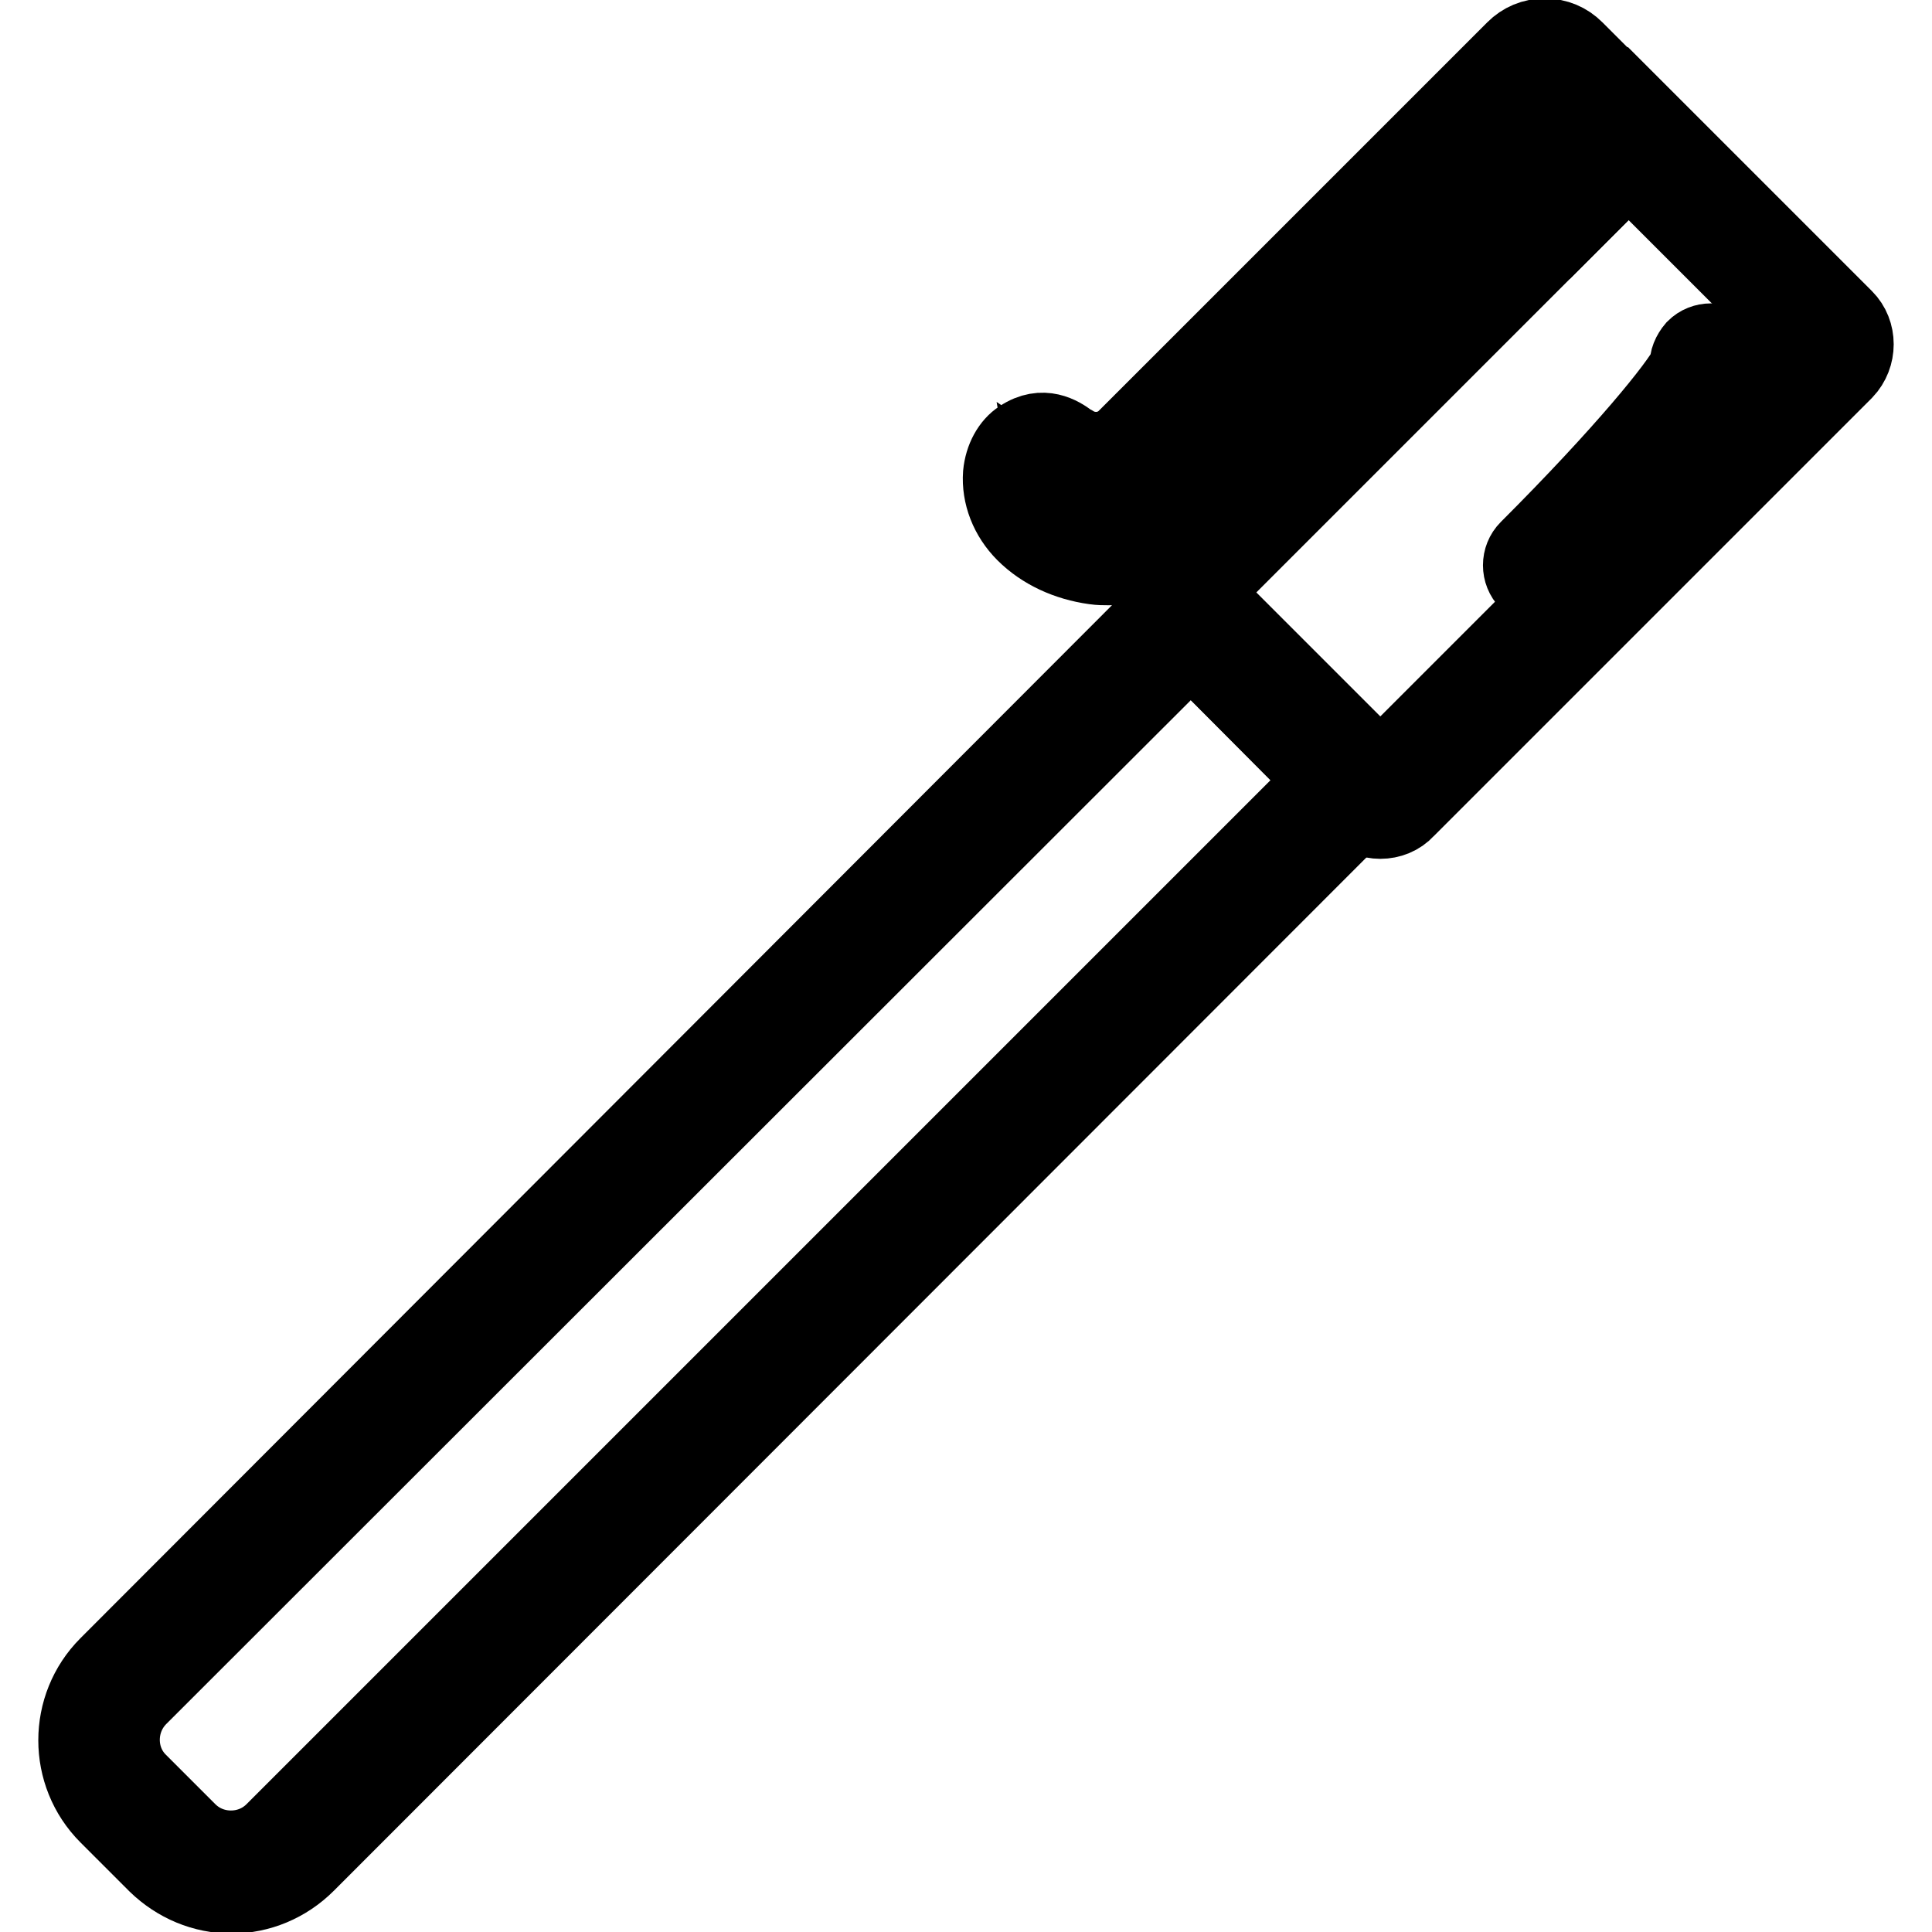
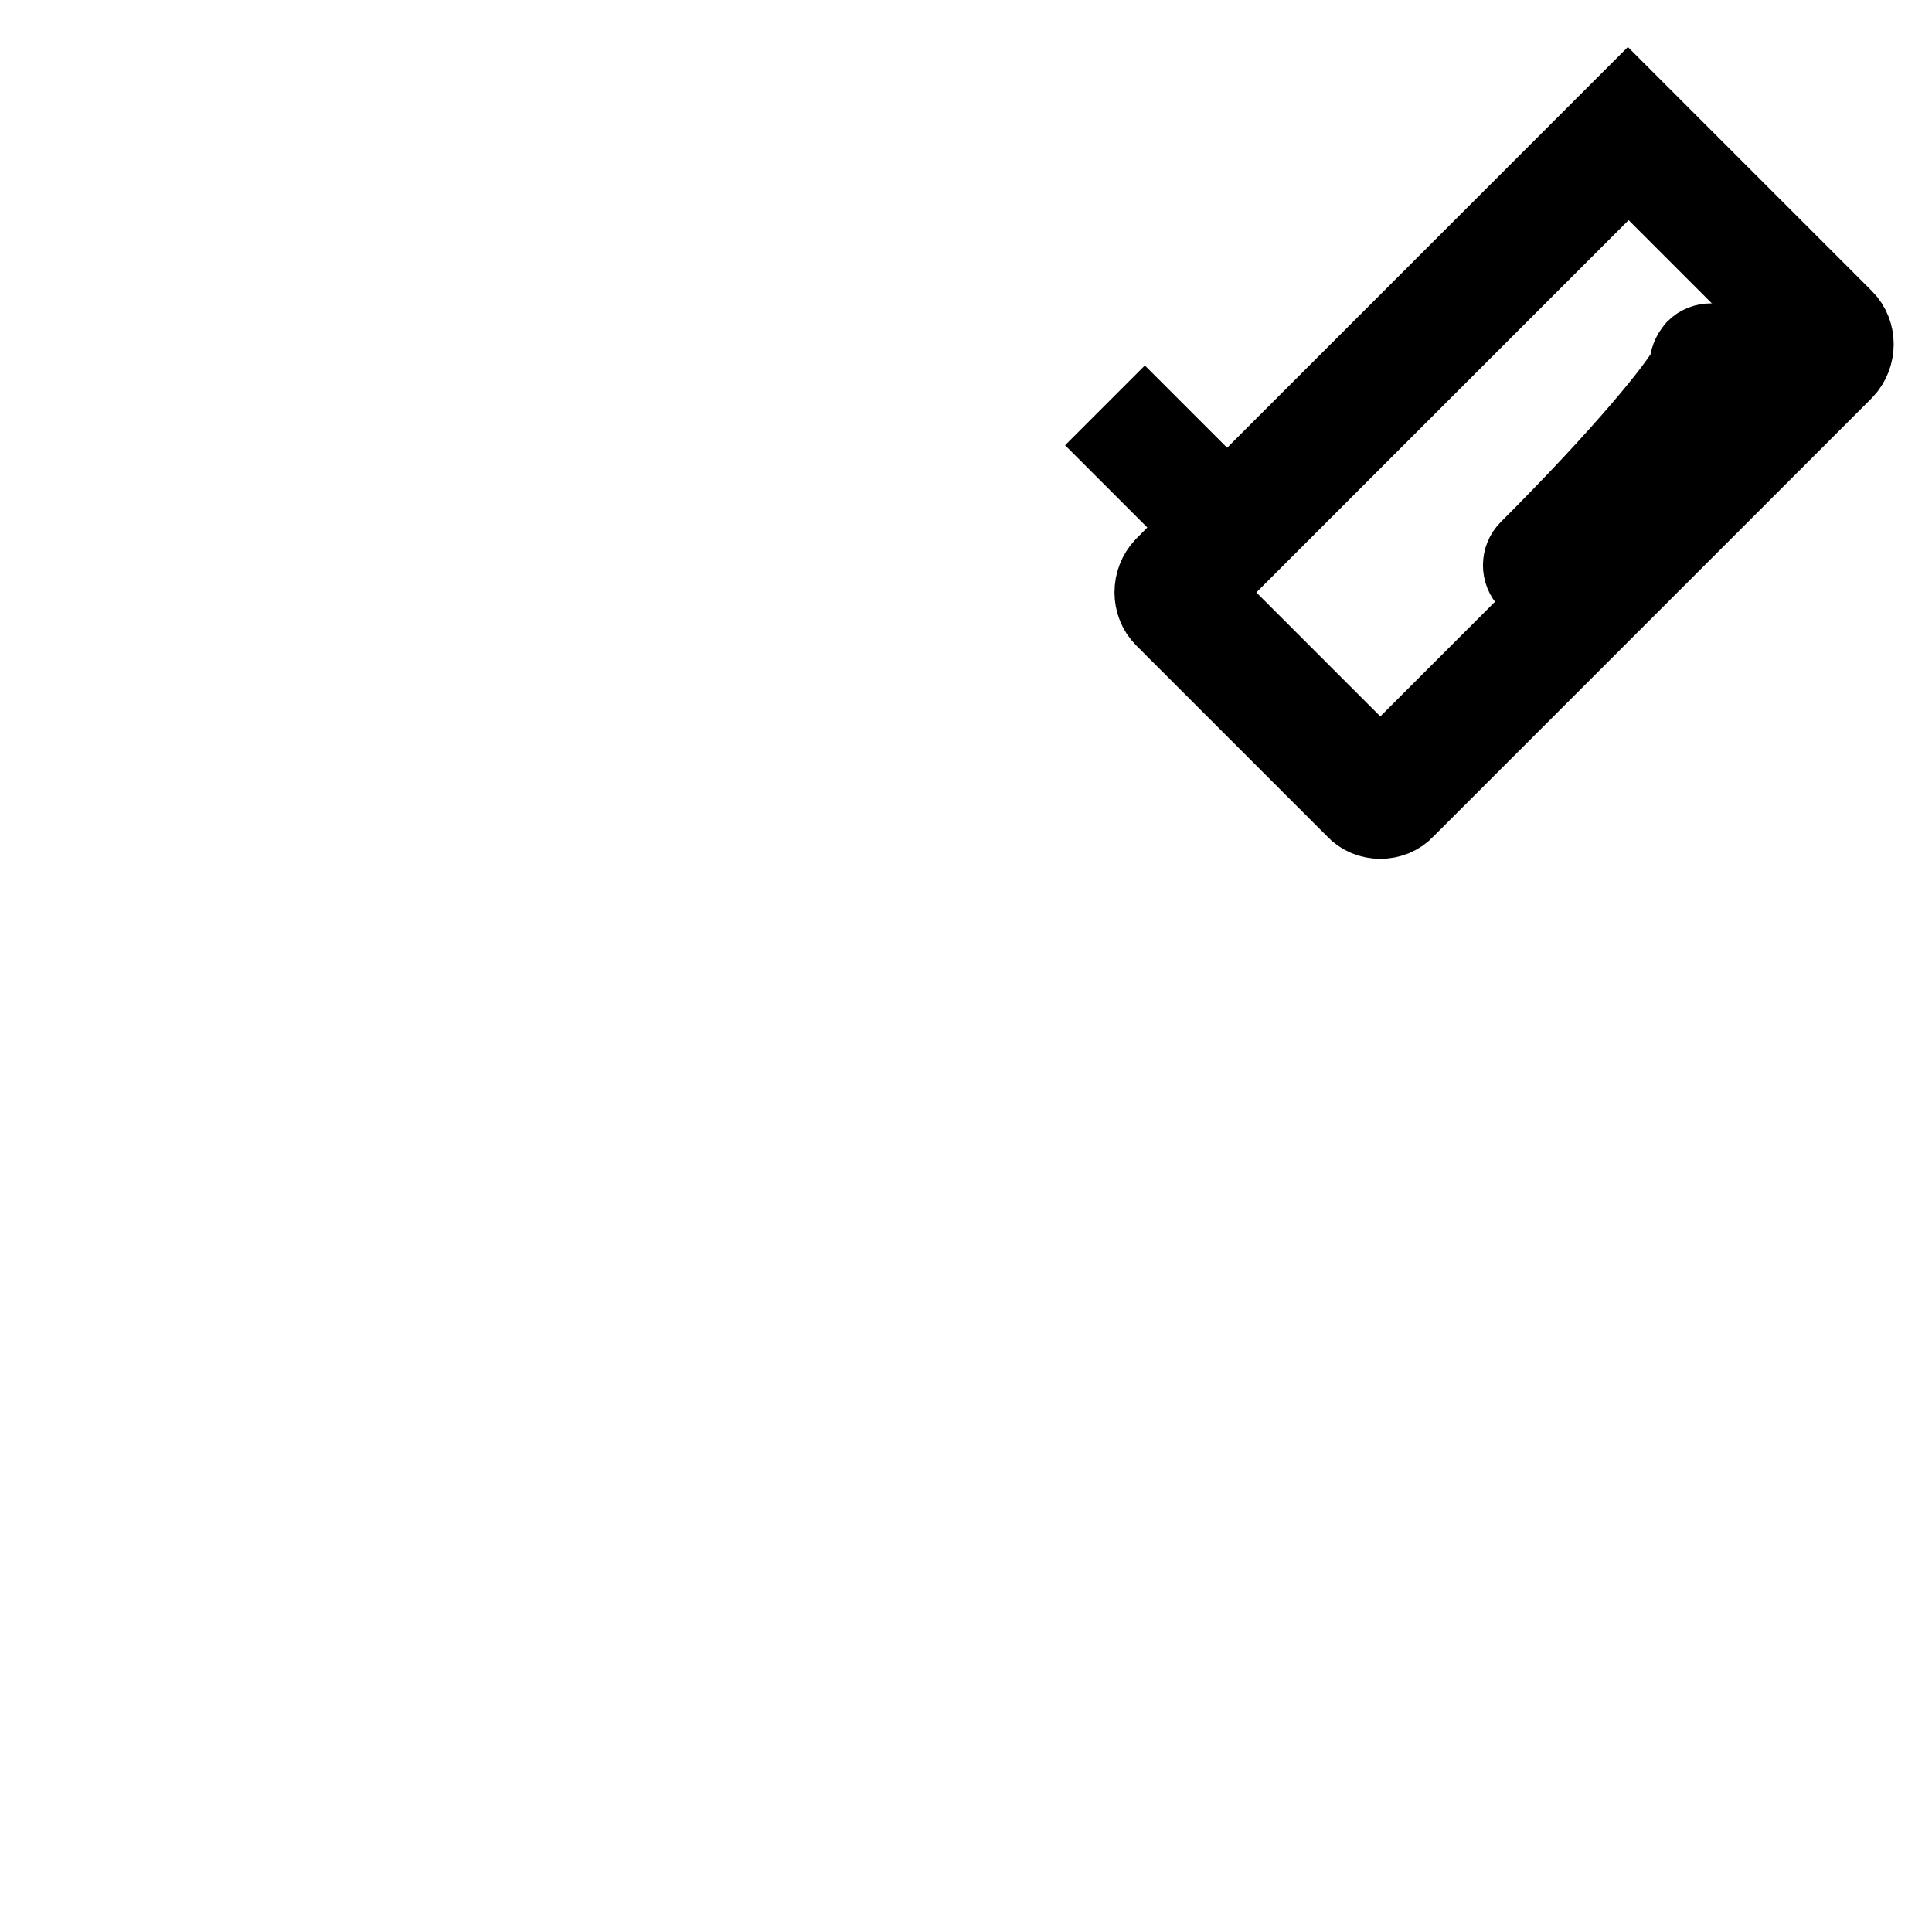
<svg xmlns="http://www.w3.org/2000/svg" version="1.1" x="0px" y="0px" viewBox="0 0 256 256" enable-background="new 0 0 256 256" xml:space="preserve">
  <g>
    <path stroke-width="10" fill-opacity="0" stroke="#000000" d="M182.9,108.8c-1.3,0-2.6-0.5-3.5-1.5L154.1,82c-1.9-1.9-1.9-5.1,0-7.1l61.6-61.6l28.8,28.8 c1.9,1.9,1.9,5.1,0,7.1l-58.1,58.1C185.5,108.3,184.2,108.8,182.9,108.8z M159.4,78.5l23.5,23.5l56.4-56.4l-23.5-23.5L159.4,78.5z" />
-     <path stroke-width="10" fill-opacity="0" stroke="#000000" d="M30.7,251.2c-3.8,0-7.3-1.5-10-4.1l-6.5-6.5c-5.5-5.5-5.5-14.5,0-20L157.7,76.9l26.5,26.5L40.7,247 C38,249.7,34.4,251.2,30.7,251.2L30.7,251.2z M157.8,85.7L18.5,224.9c-3.1,3.1-3.1,8.2,0,11.2l6.5,6.5c1.5,1.5,3.5,2.3,5.6,2.3 c2.1,0,4.1-0.8,5.6-2.3l139.2-139.2L157.8,85.7z M146.9,75.2c-0.6,0-1.2,0-1.9-0.1c-3.6-0.5-6.9-2-9.3-4.4 c-2.2-2.2-3.3-5.1-3.1-7.9c0.2-2.1,1.2-3.9,2.6-4.8c3-2,5.4-0.4,6.5,0.4c0.1,0.1,0.3,0.2,0.5,0.3c2.2,1.4,5.1,1.1,6.9-0.7 l51.5-51.5c1.1-1.1,2.5-1.7,4.1-1.7c1.6,0,3,0.6,4.1,1.7l11.3,11.3L208,29.9l-5.4-5.4l-47.6,47.6C153,74.1,150.1,75.2,146.9,75.2 L146.9,75.2z M138.9,63.9c0.1,0.6,0.4,1.5,1.3,2.4c3.1,3.1,8.5,3.4,10.5,1.4l52-52l5.4,5.4l3.3-3.3l-6.5-6.5l-51.2,51.2 C149.7,66.3,143.5,67,138.9,63.9L138.9,63.9z" />
    <path stroke-width="10" fill-opacity="0" stroke="#000000" d="M148.2,59l3.5-3.5l4.4,4.4l-3.5,3.5L148.2,59z M204.6,78c-0.8,0-1.6-0.3-2.2-0.9c-1.2-1.2-1.2-3.2,0-4.4 c12.8-12.8,19.9-21.6,21.2-24.2c-0.1-0.8,0.3-1.7,0.9-2.4c1.2-1.2,3.2-1.2,4.4,0c2.2,2.2,0.2,5.3-0.6,6.7c-1,1.6-2.6,3.7-4.7,6.2 c-4.2,5.1-10.2,11.5-16.8,18.1C206.2,77.7,205.4,78,204.6,78z M224.6,50.5C224.6,50.5,224.6,50.5,224.6,50.5z" />
  </g>
</svg>